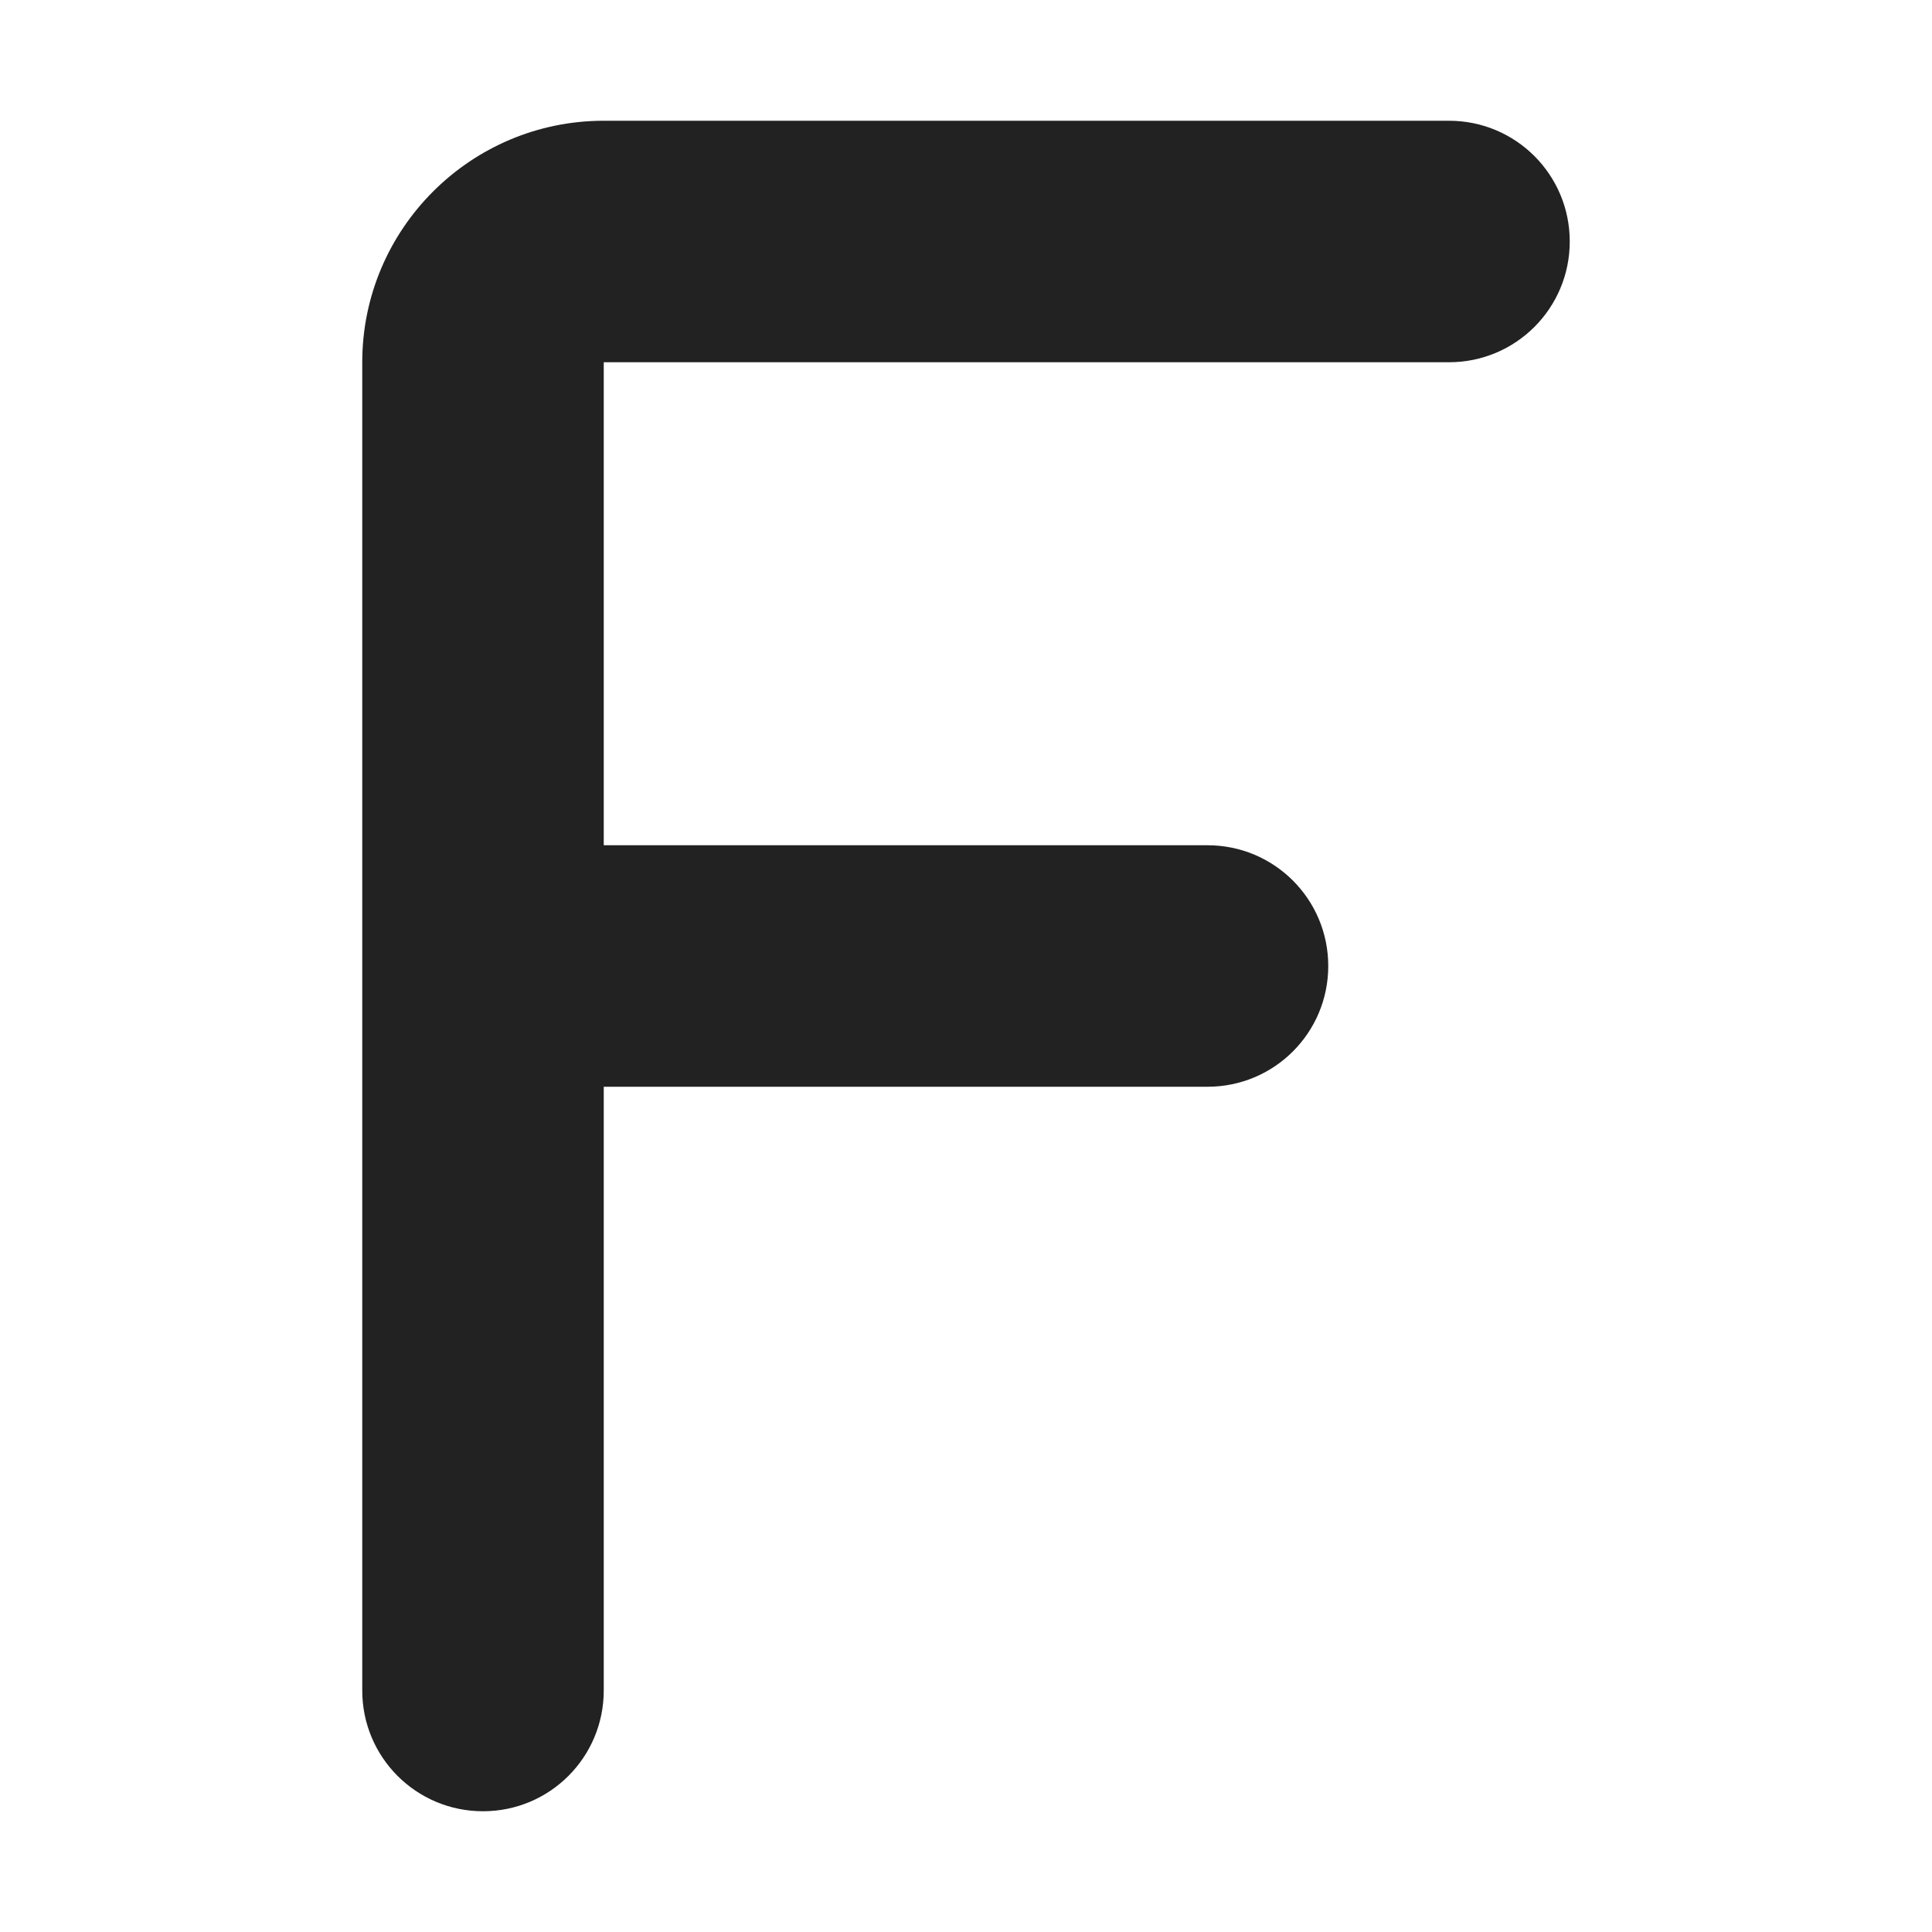
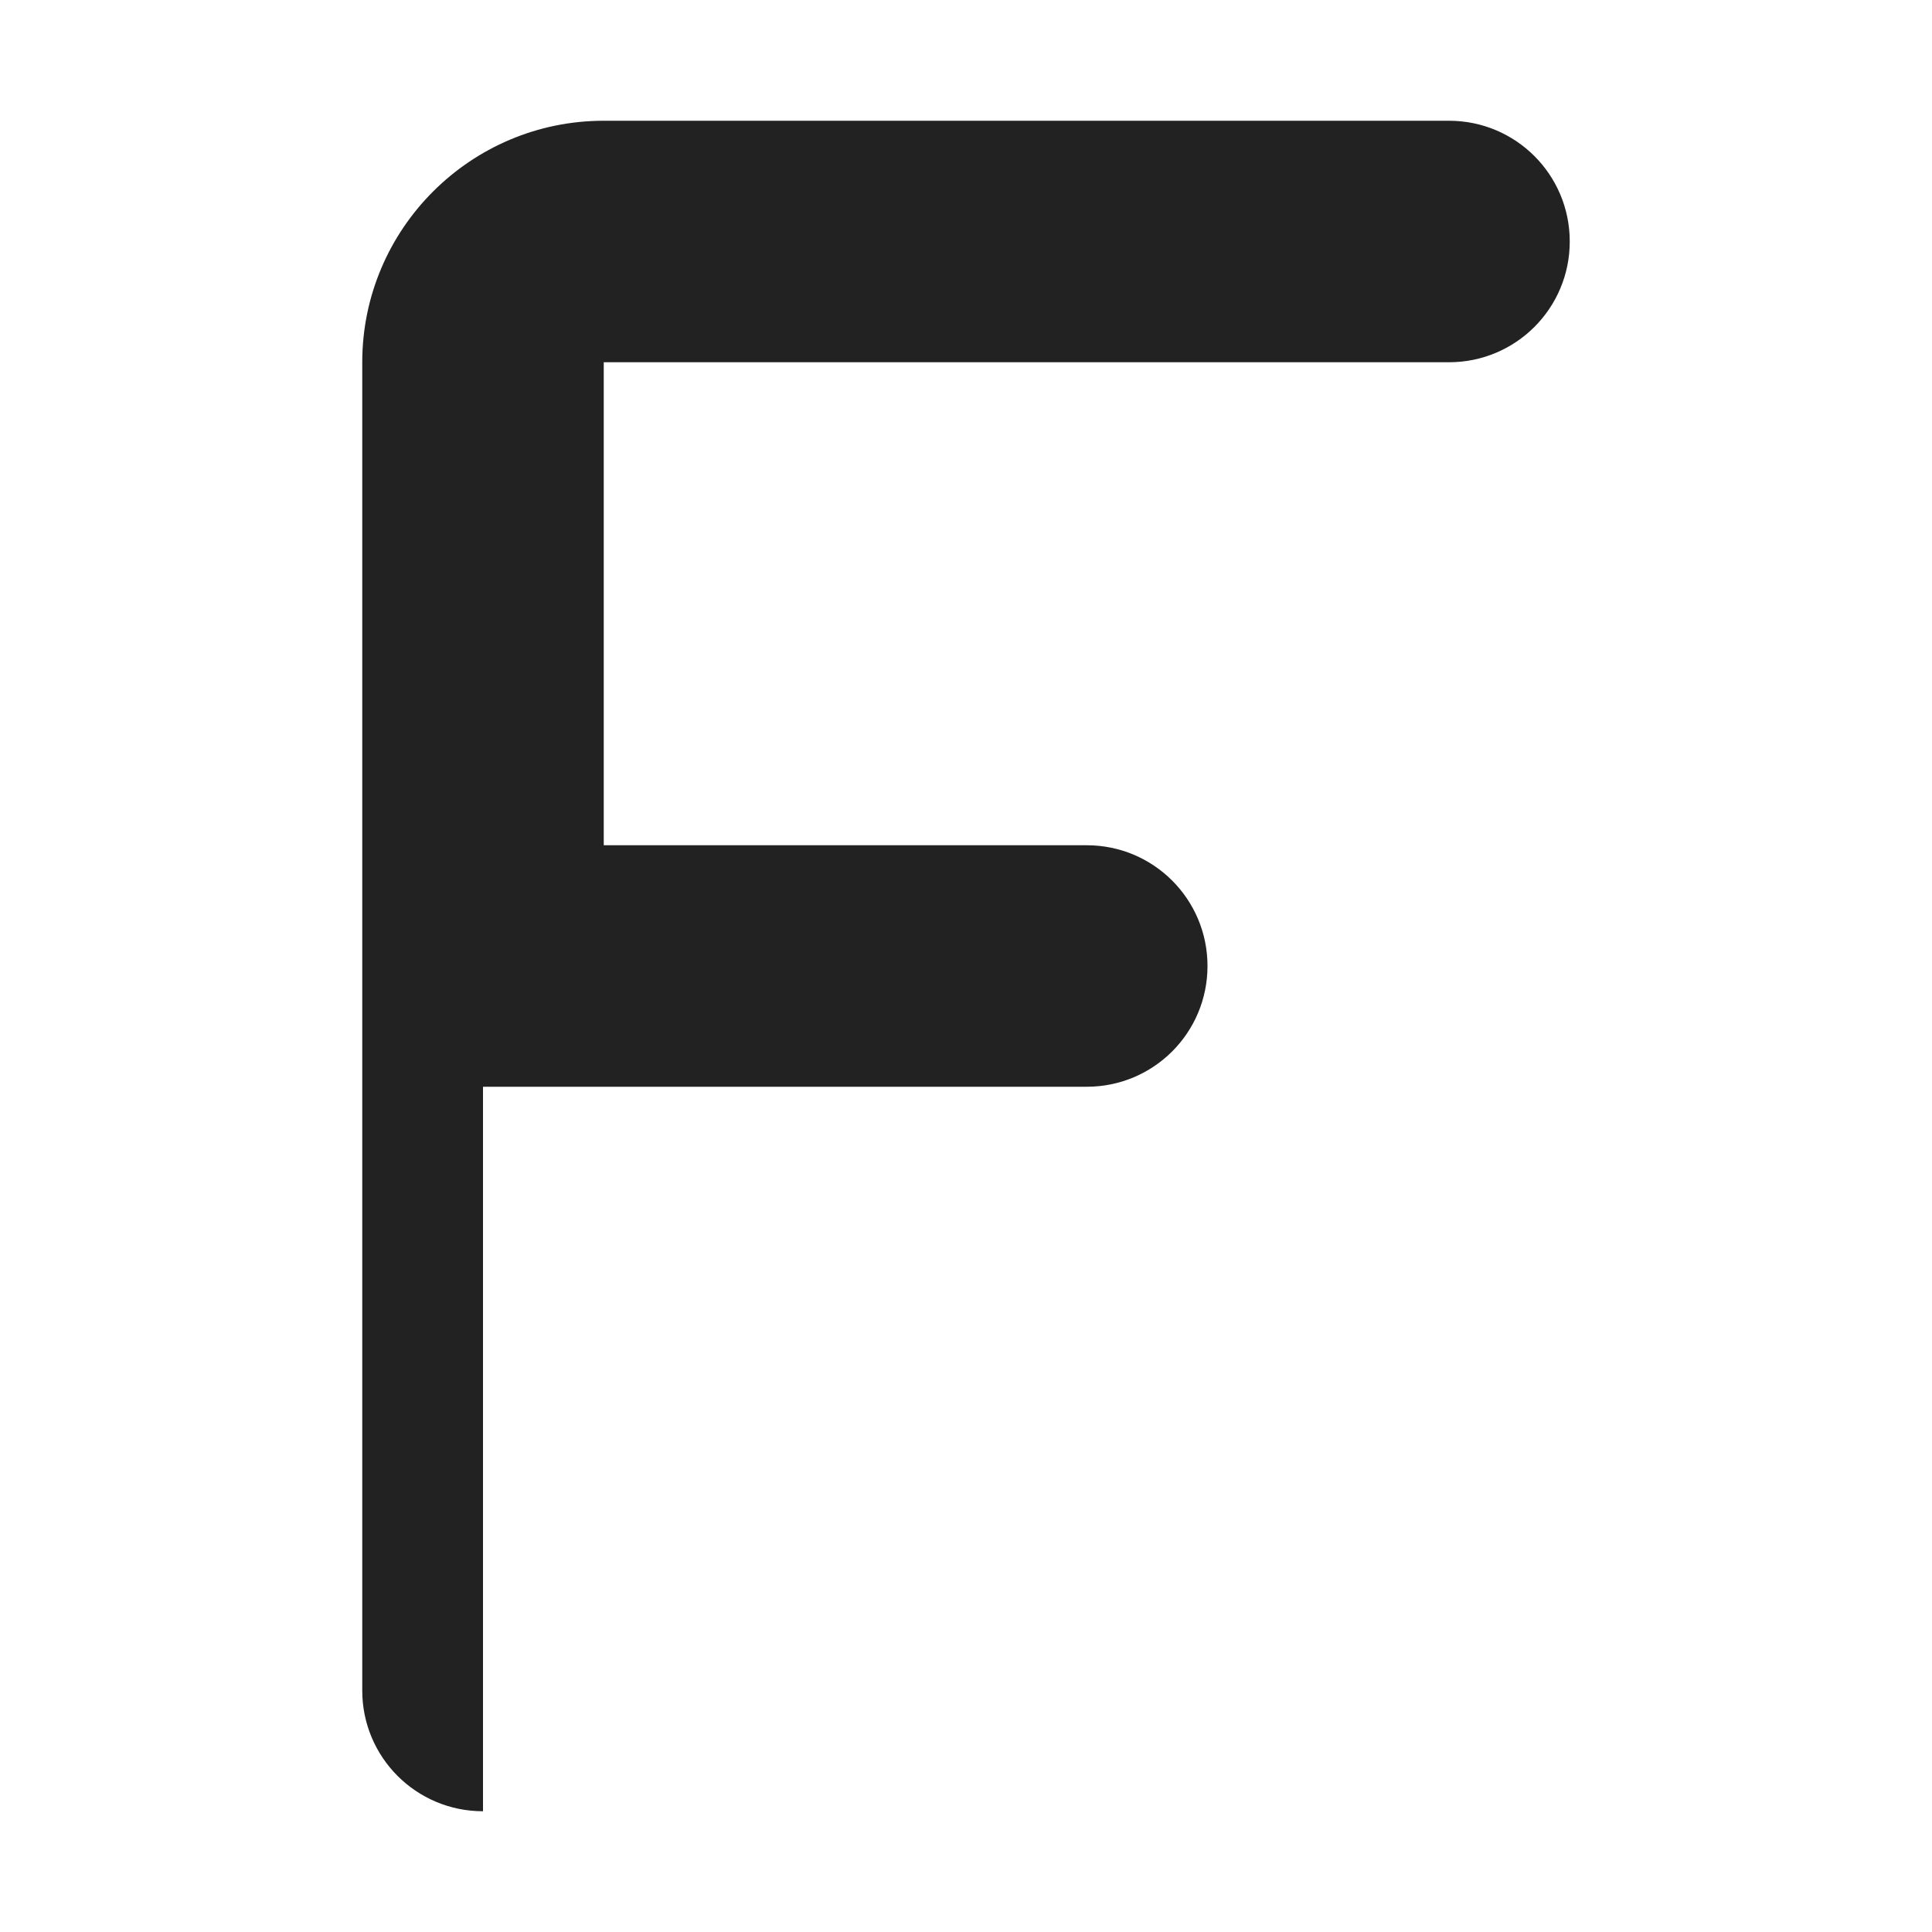
<svg xmlns="http://www.w3.org/2000/svg" t="1711768610120" class="icon" viewBox="0 0 1024 1024" version="1.1" p-id="22244" width="32" height="32">
-   <path d="M320 64C249.4 64 192 121.4 192 192v704c0 35.4 28.6 64 64 64s64-28.6 64-64V576h320c35.4 0 64-28.6 64-64s-28.6-64-64-64H320V192h448c35.4 0 64-28.6 64-64s-28.6-64-64-64H320z" p-id="22245" fill="#222222" />
+   <path d="M320 64C249.4 64 192 121.4 192 192v704c0 35.4 28.6 64 64 64V576h320c35.4 0 64-28.6 64-64s-28.6-64-64-64H320V192h448c35.4 0 64-28.6 64-64s-28.6-64-64-64H320z" p-id="22245" fill="#222222" />
</svg>